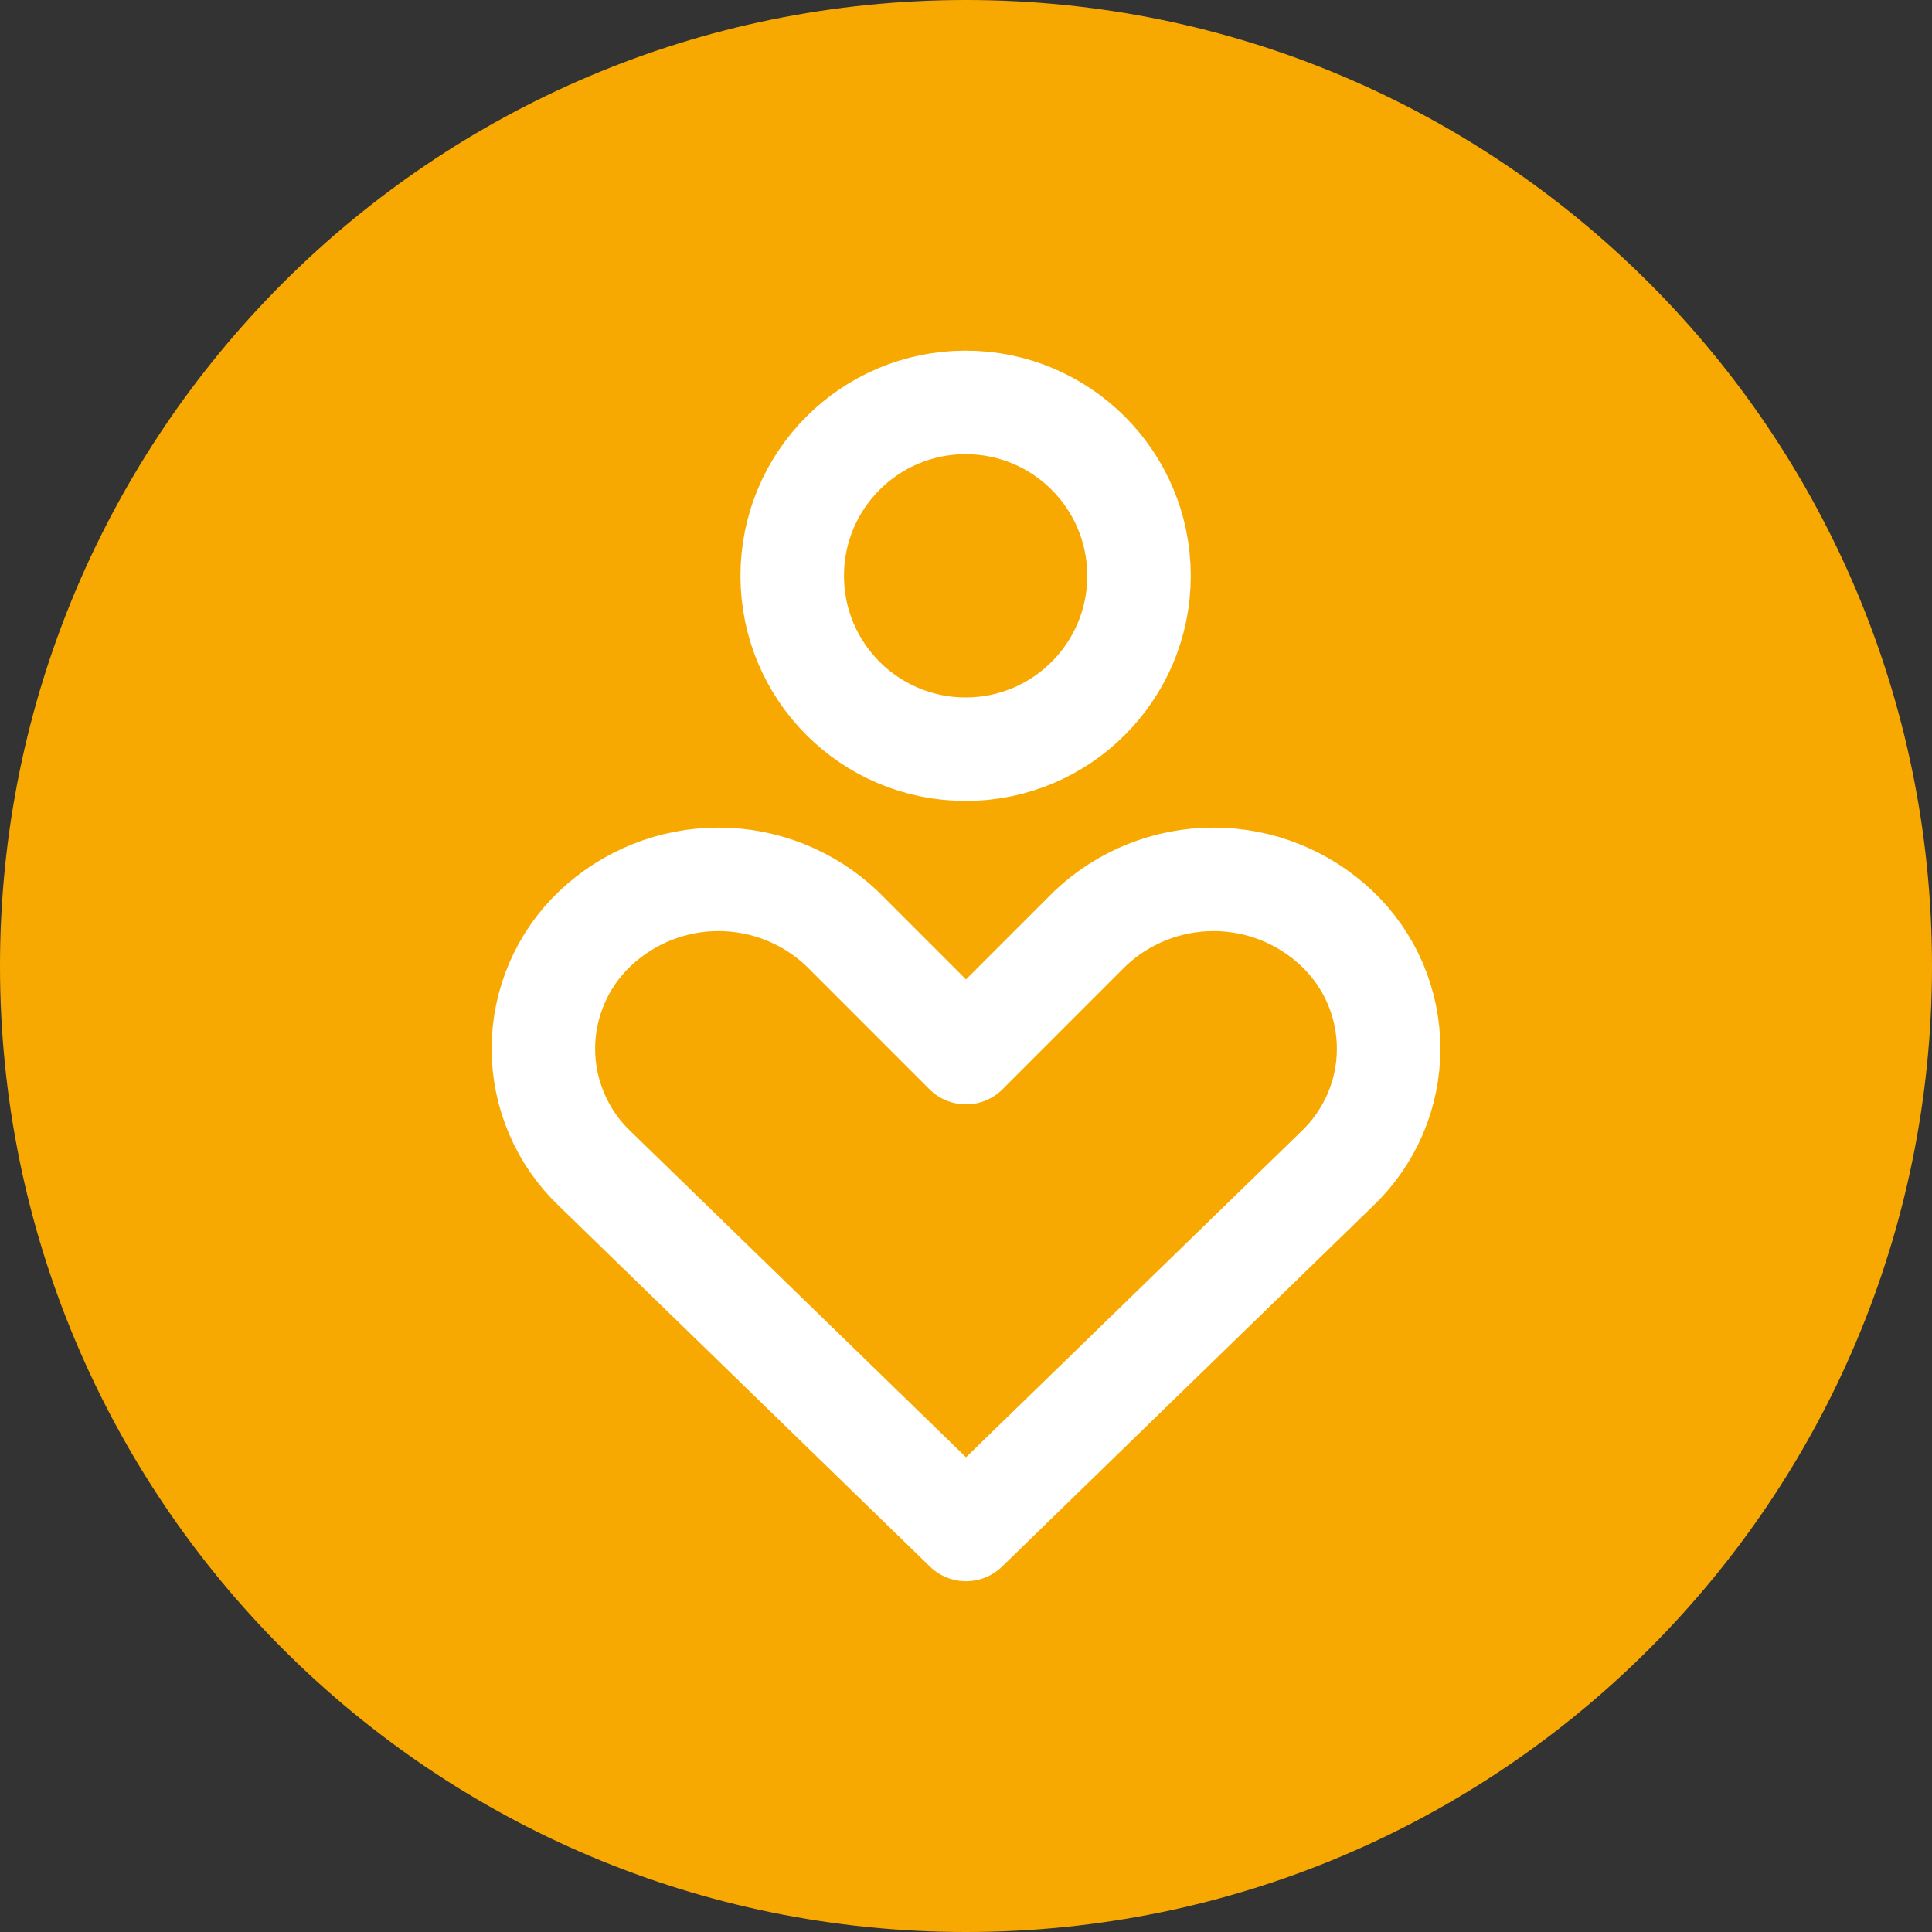
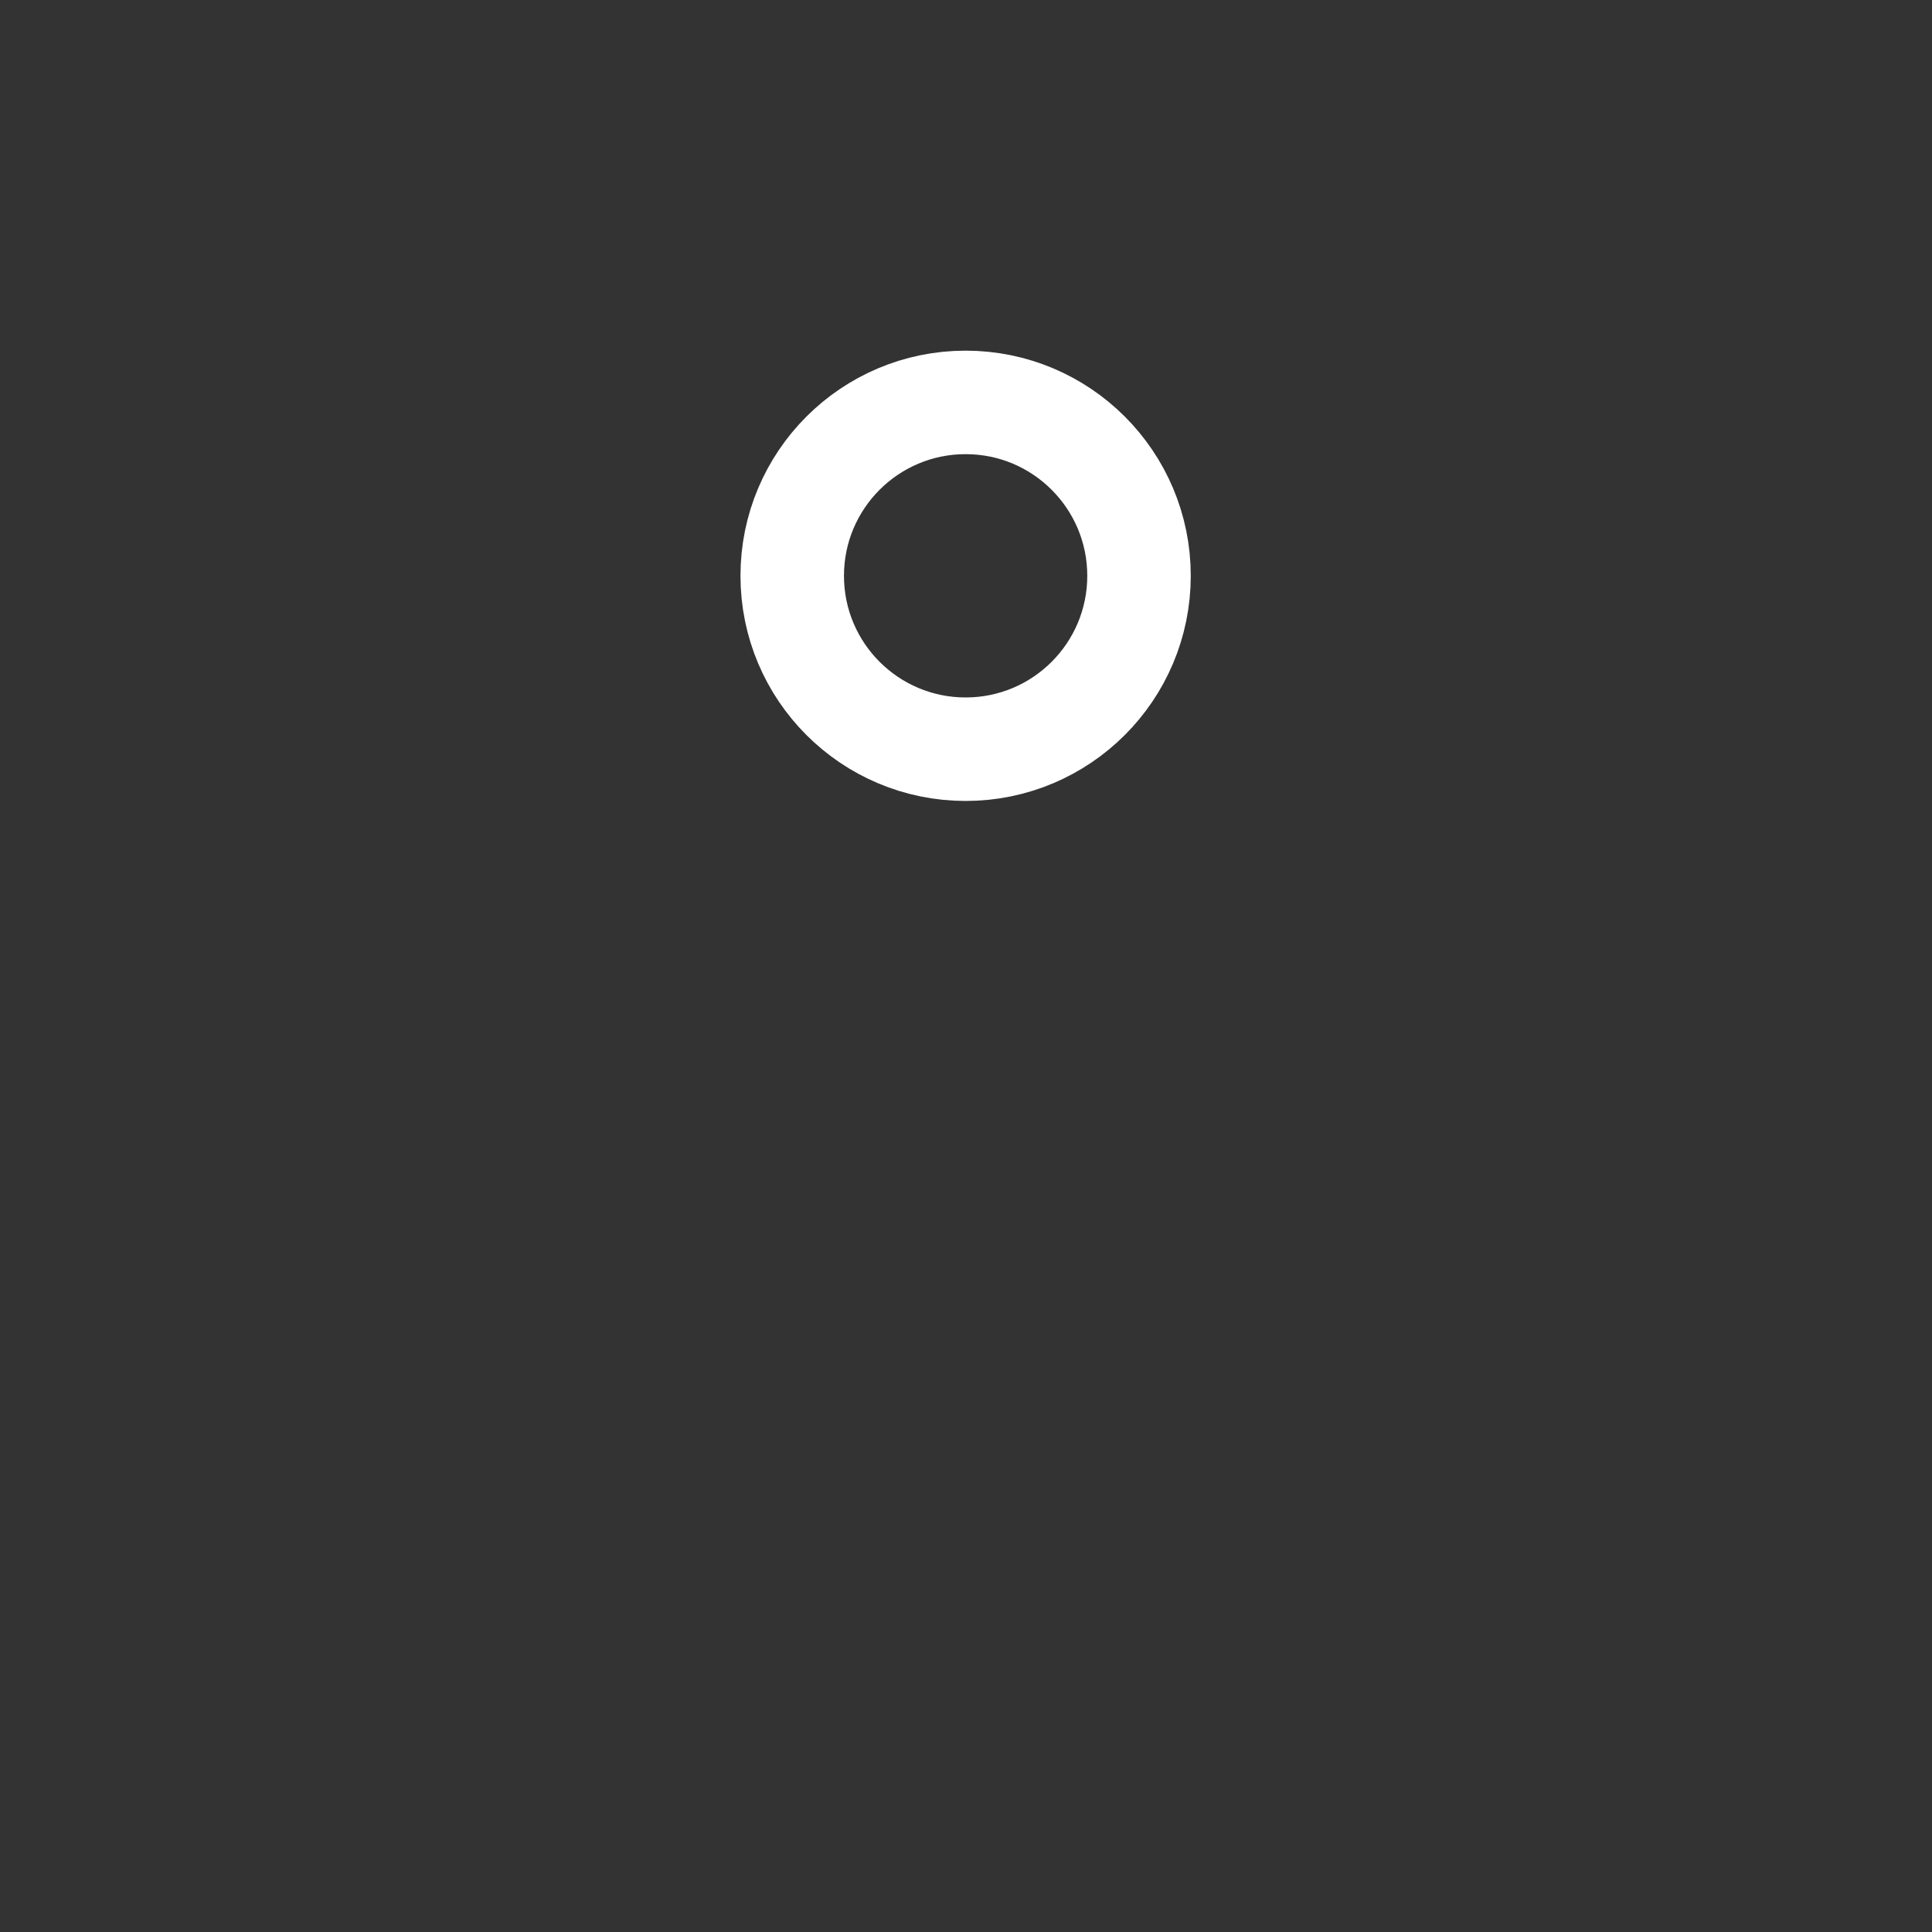
<svg xmlns="http://www.w3.org/2000/svg" width="56" height="56" viewBox="0 0 56 56" fill="none">
  <rect x="0" y="0" width="56" height="56" fill="#333333" stroke="none" />
-   <path d="M0 28C0 12.536 12.536 0 28 0C43.464 0 56 12.536 56 28C56 43.464 43.464 56 28 56C12.536 56 0 43.464 0 28Z" fill="#F7A902" />
-   <path d="M38.755 33.878C39.227 33.429 39.603 32.89 39.861 32.291C40.117 31.693 40.25 31.049 40.25 30.398C40.25 29.746 40.117 29.102 39.861 28.504C39.603 27.905 39.227 27.366 38.755 26.917C37.789 26 36.507 25.488 35.174 25.488C33.842 25.488 32.56 26 31.593 26.917L28 30.511L24.407 26.917C23.44 26 22.158 25.488 20.826 25.488C19.493 25.488 18.211 26 17.245 26.917C16.772 27.366 16.396 27.905 16.14 28.504C15.883 29.102 15.75 29.746 15.75 30.398C15.75 31.049 15.883 31.693 16.14 32.291C16.396 32.89 16.772 33.429 17.245 33.878L28 44.332L38.755 33.878Z" stroke="white" stroke-width="3" stroke-linecap="round" stroke-linejoin="round" />
  <path d="M27.989 21.716C30.765 21.716 33.015 19.466 33.015 16.69C33.015 13.914 30.765 11.664 27.989 11.664C25.213 11.664 22.963 13.914 22.963 16.69C22.963 19.466 25.213 21.716 27.989 21.716Z" stroke="white" stroke-width="3" stroke-linecap="round" stroke-linejoin="round" />
</svg>